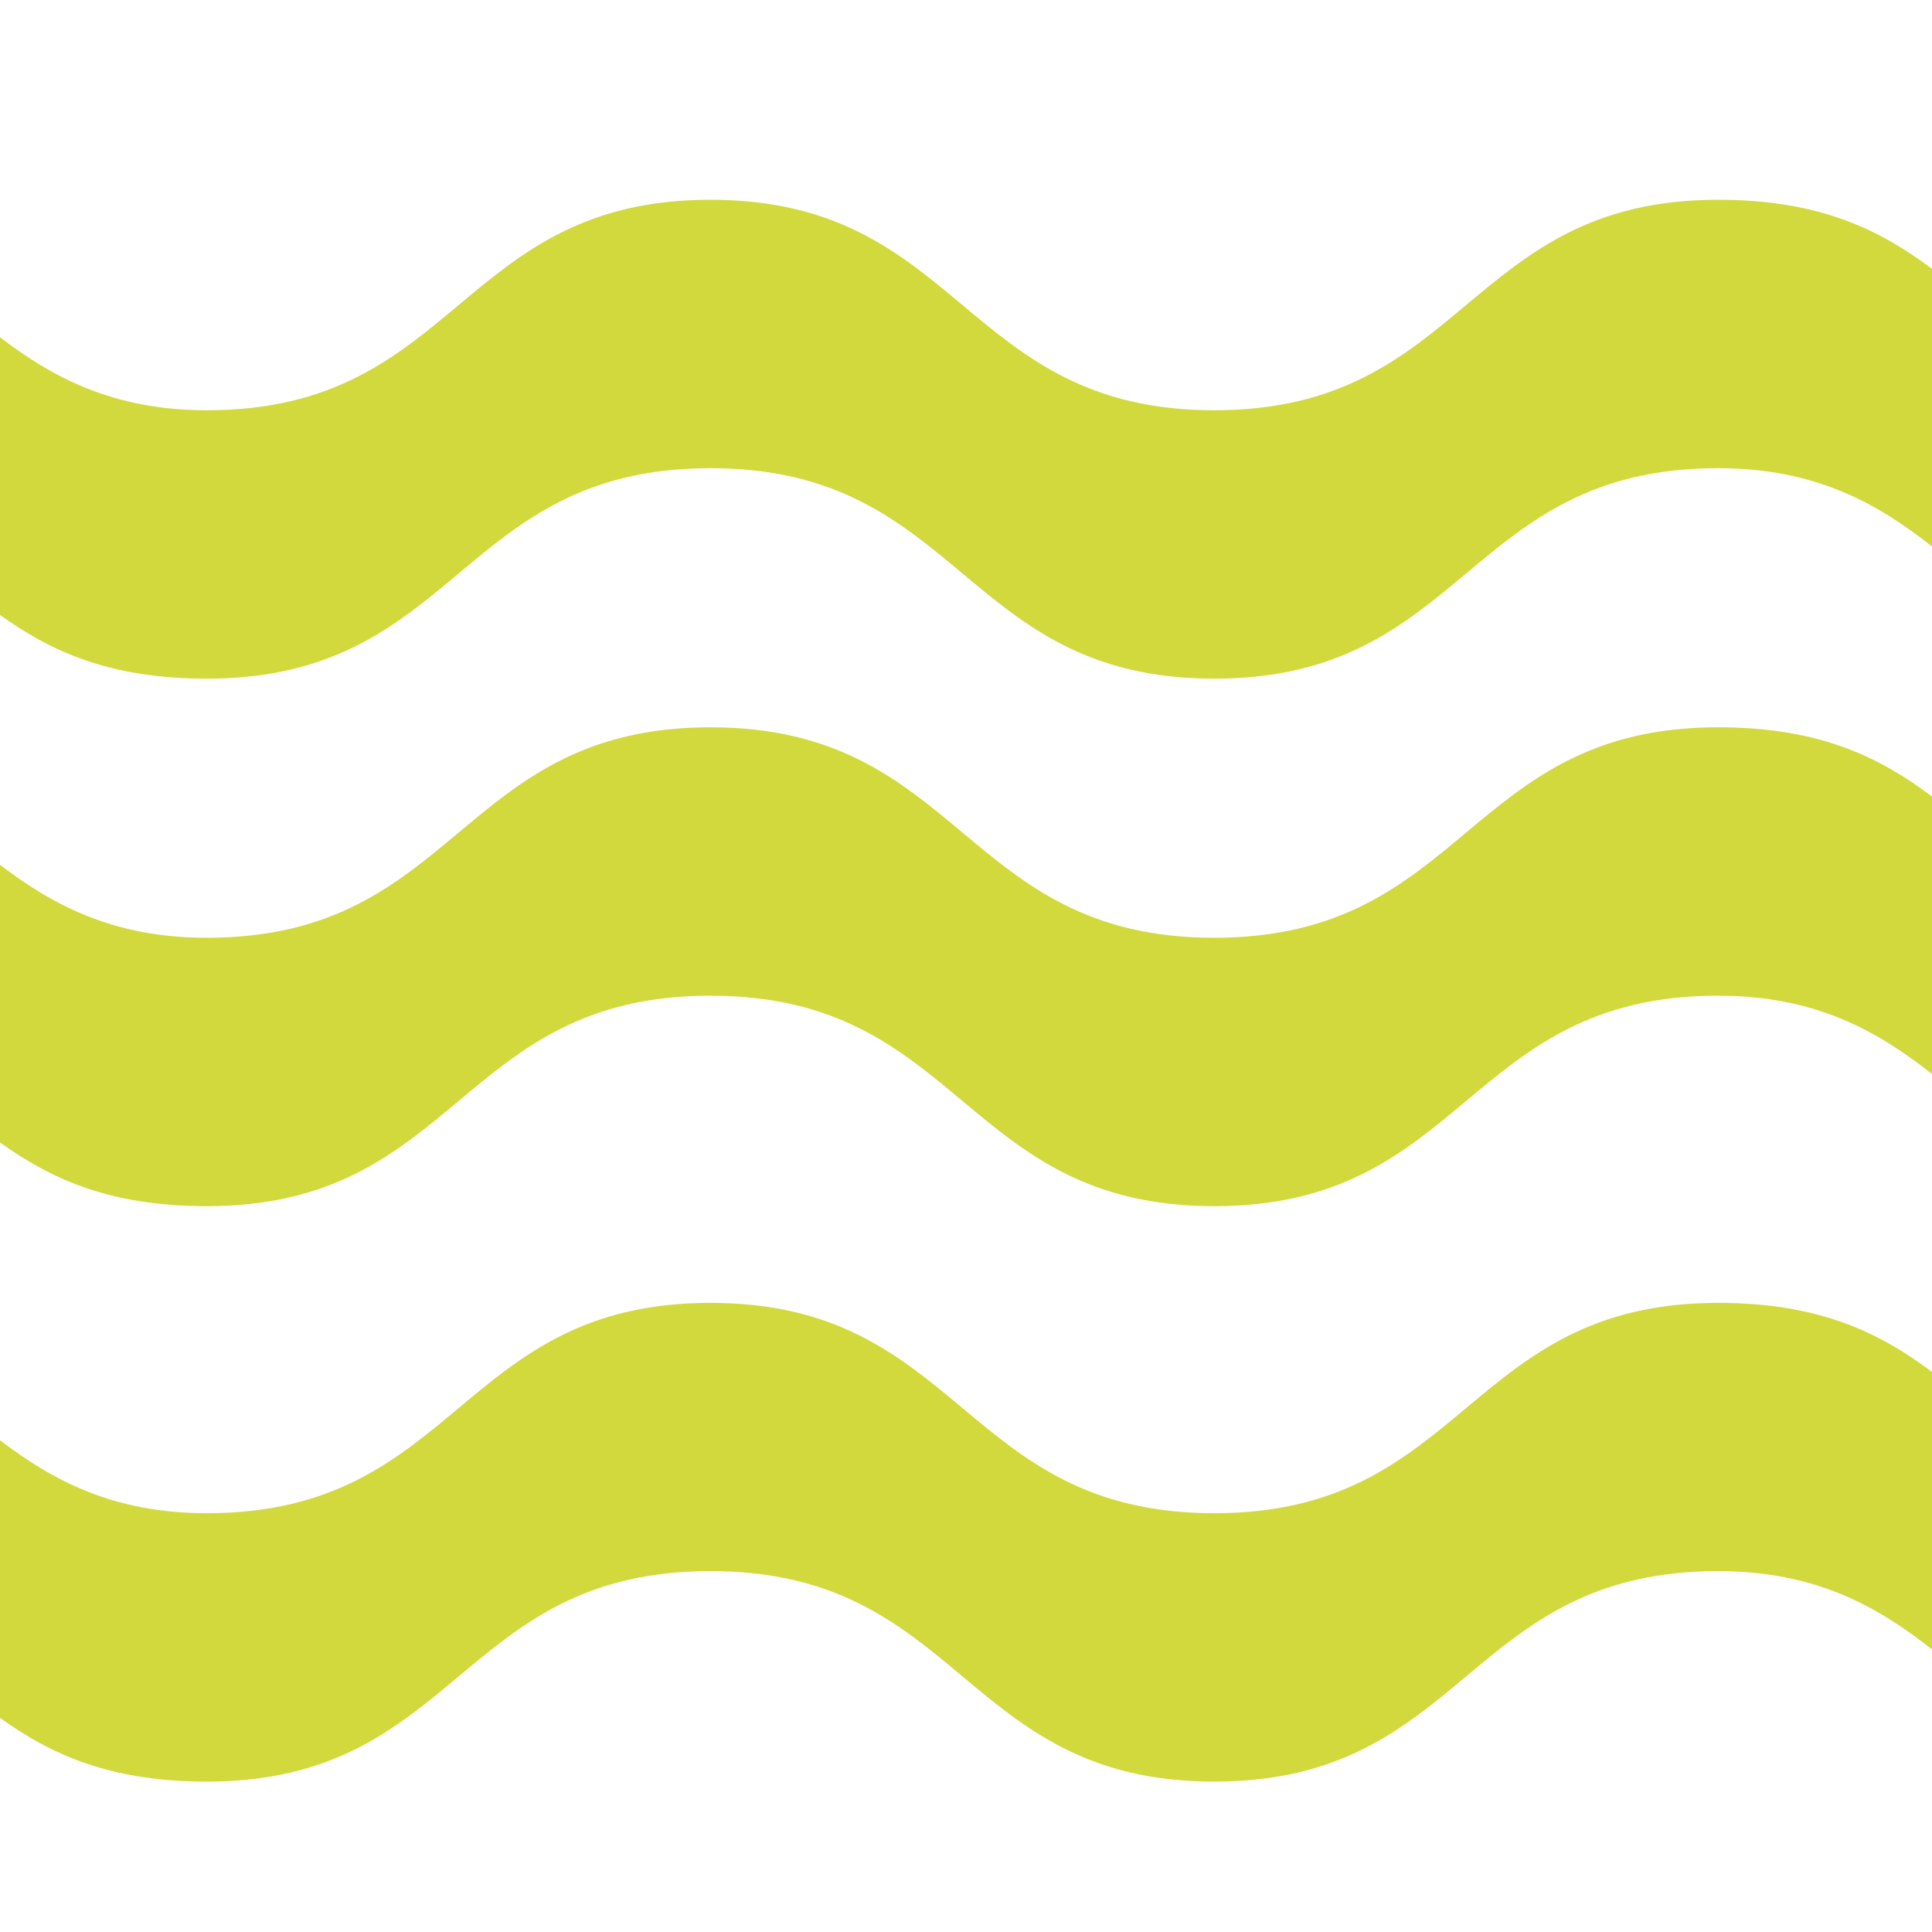
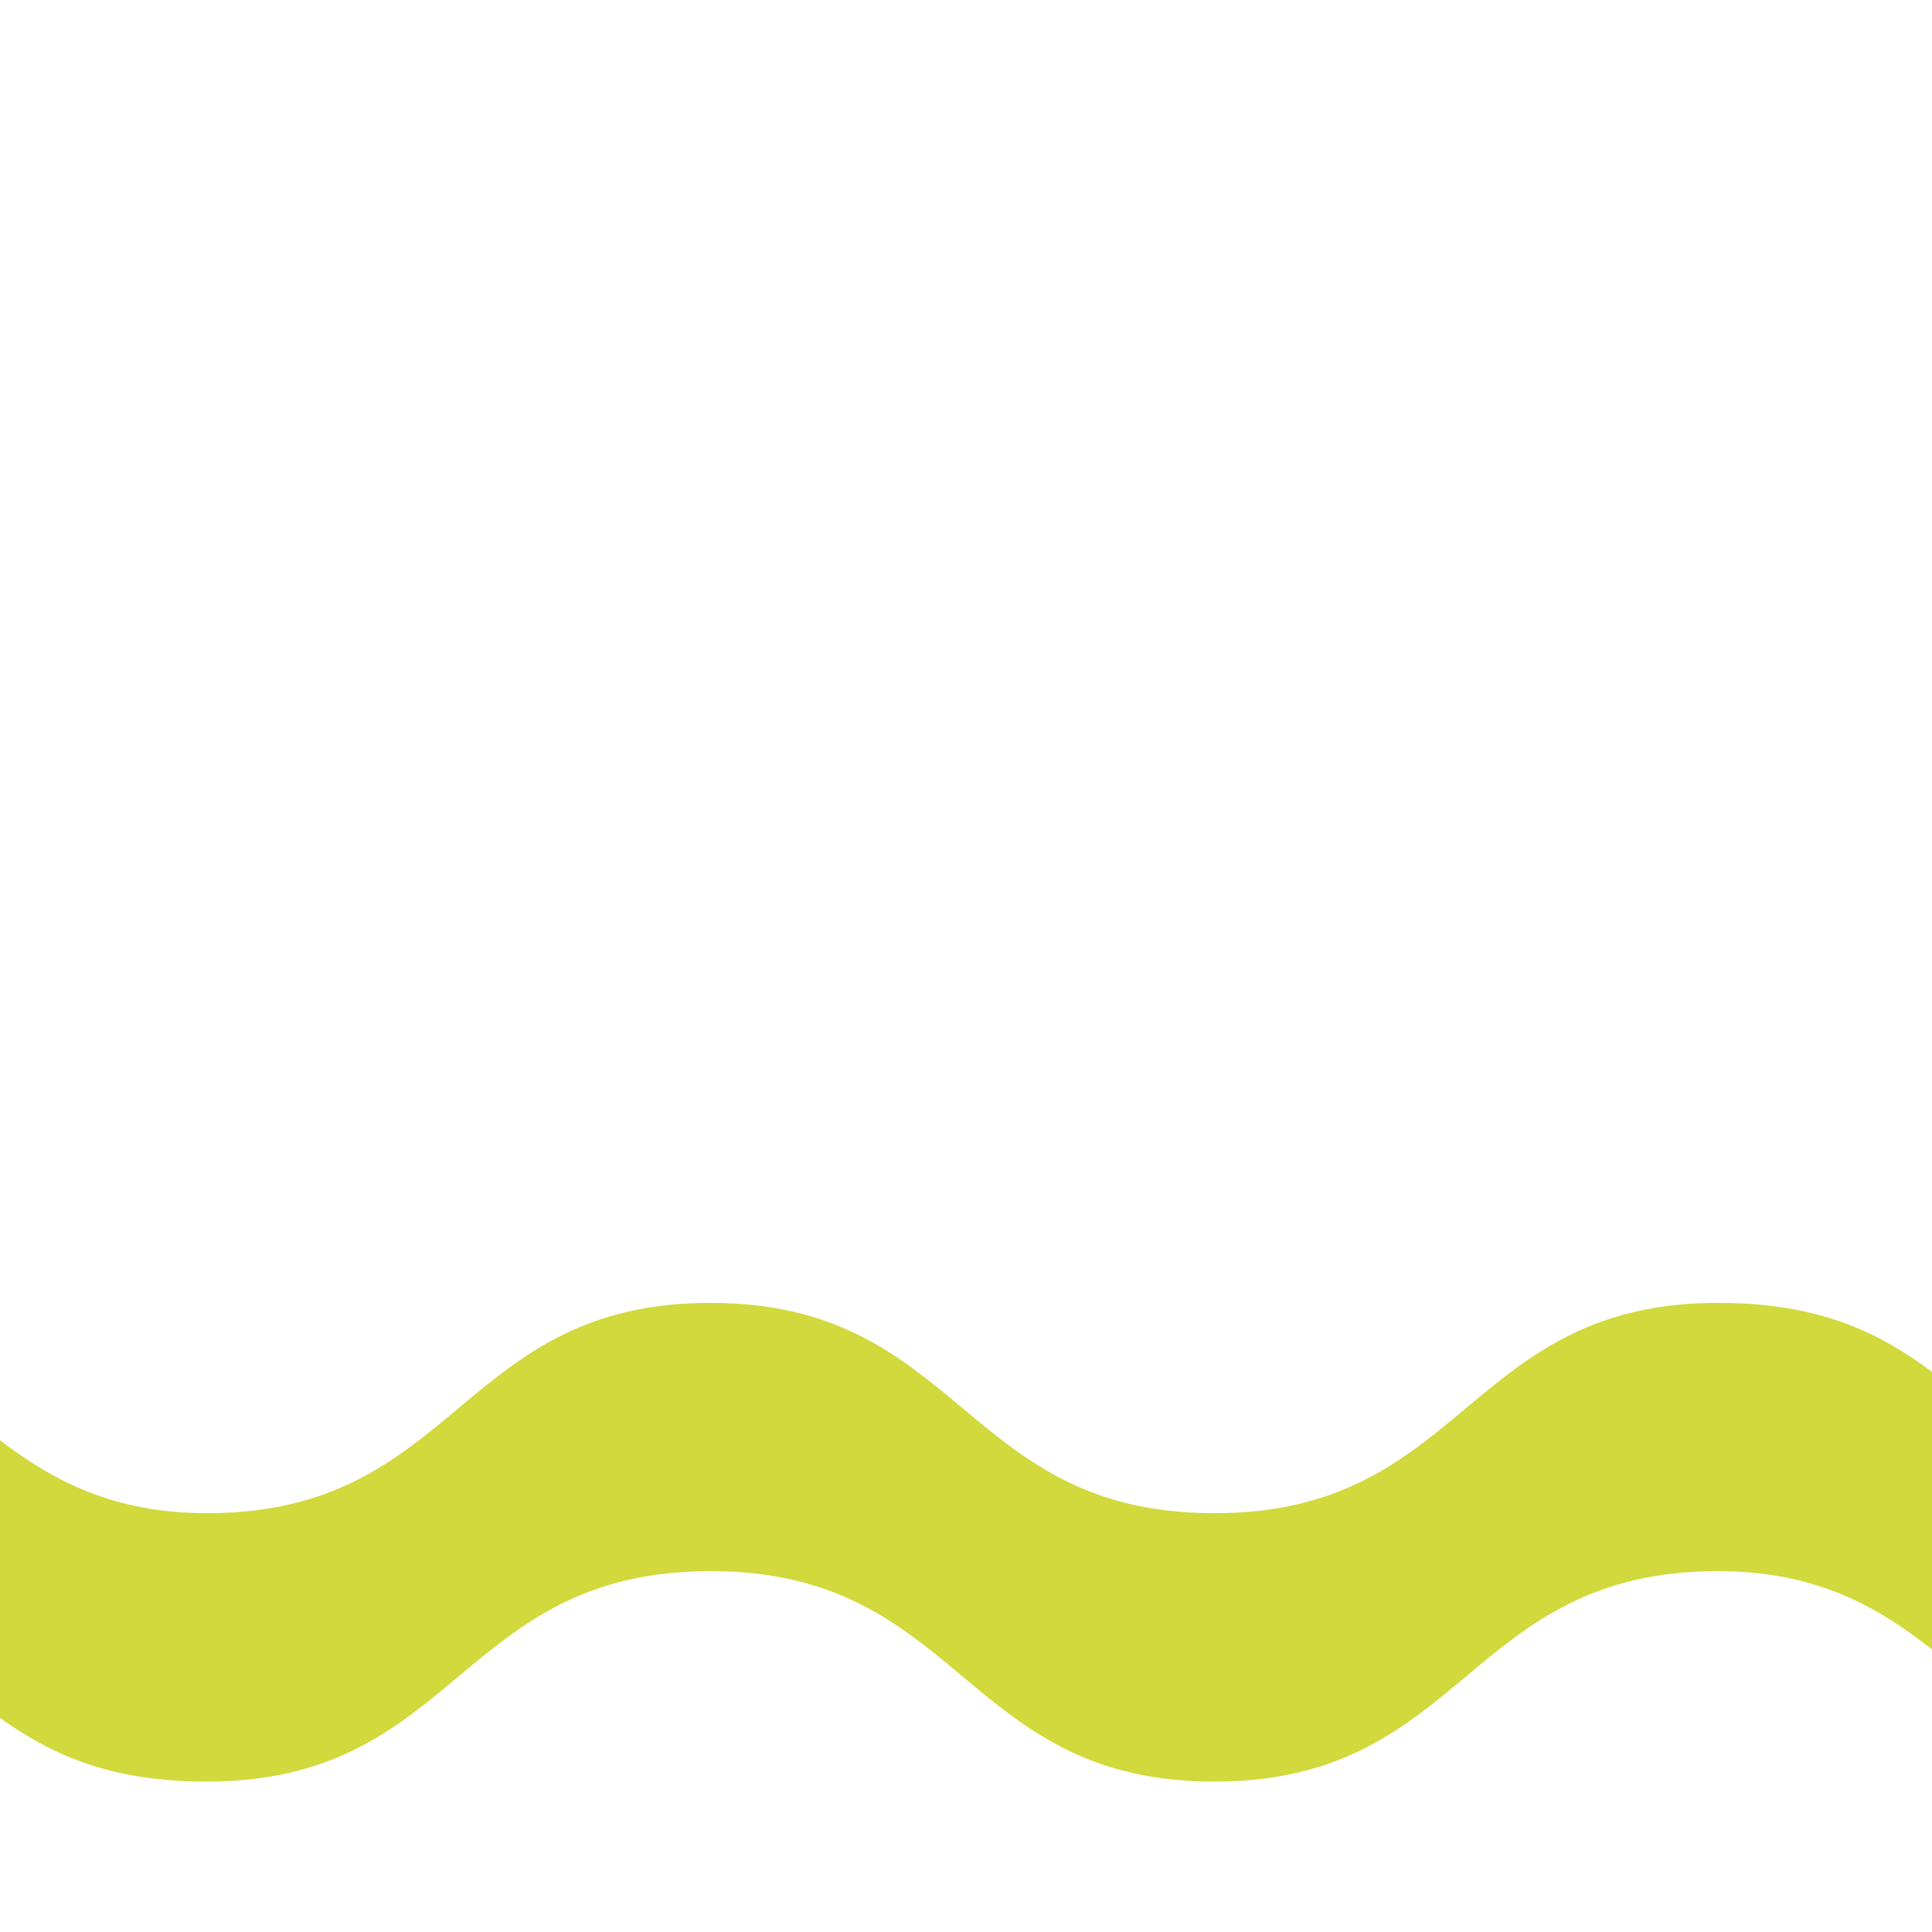
<svg xmlns="http://www.w3.org/2000/svg" id="Warstwa_2" viewBox="0 0 133.46 133.46">
  <rect x="0" y="0" width="133.46" height="133.46" fill="#333333" stroke="none" />
  <defs>
    <style>.cls-1{fill:#fff;}.cls-2{fill:#efeeeb;}.cls-3{fill:#d1d93c;}</style>
  </defs>
  <g id="Warstwa_1-2">
-     <rect class="cls-2" x=".13" y=".13" width="133.33" height="133.33" />
    <g id="Warstwa_1-2">
      <rect class="cls-1" x="0" width="133.46" height="133.46" />
-       <path class="cls-3" d="M133.46,18.55v19.2c-3.71-2.92-7.98-5.41-14.78-5.41-17.4,0-17.4,14.54-34.8,14.54s-17.4-14.54-34.8-14.54-17.39,14.54-34.79,14.54c-6.81,0-10.85-1.94-14.29-4.4v-19.18c3.61,2.75,7.79,5.04,14.29,5.04,17.4,0,17.39-14.54,34.79-14.54s17.4,14.54,34.8,14.54,17.4-14.54,34.8-14.54c7.13,0,11.23,2.13,14.78,4.77h0Z" />
-       <path class="cls-3" d="M133.46,55v19.19c-3.71-2.92-7.98-5.41-14.78-5.41-17.4,0-17.4,14.54-34.8,14.54s-17.4-14.54-34.8-14.54-17.39,14.54-34.79,14.54c-6.81,0-10.85-1.94-14.29-4.4v-19.18c3.61,2.75,7.79,5.04,14.29,5.04,17.4,0,17.39-14.54,34.79-14.54s17.4,14.54,34.8,14.54,17.4-14.54,34.8-14.54c7.13,0,11.23,2.13,14.78,4.78h0Z" />
      <path class="cls-3" d="M133.46,94.75v19.19c-3.71-2.92-7.98-5.41-14.78-5.41-17.4,0-17.4,14.54-34.8,14.54s-17.4-14.54-34.8-14.54-17.39,14.54-34.79,14.54c-6.81,0-10.85-1.94-14.29-4.4v-19.18c3.61,2.75,7.79,5.04,14.29,5.04,17.4,0,17.39-14.53,34.79-14.53s17.4,14.53,34.8,14.53,17.4-14.53,34.8-14.53c7.13,0,11.23,2.13,14.78,4.77h0Z" />
    </g>
  </g>
</svg>